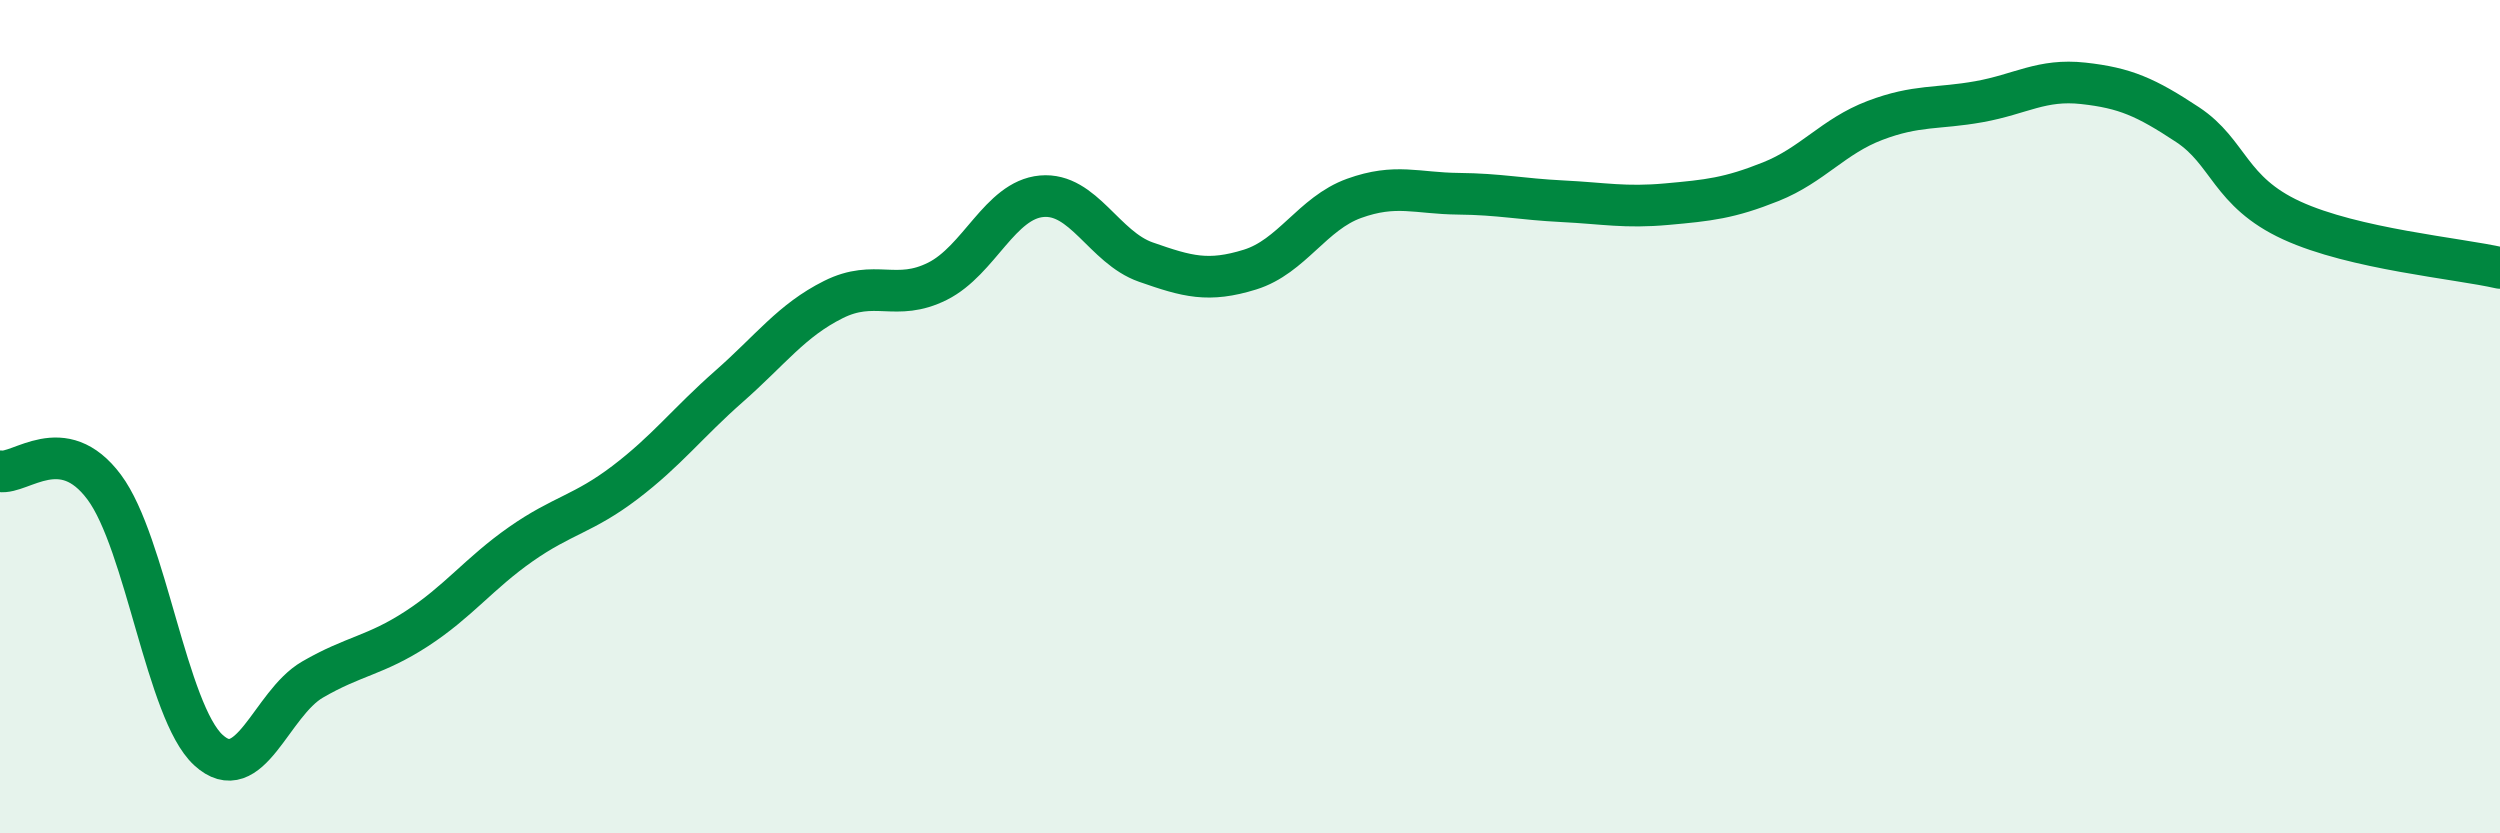
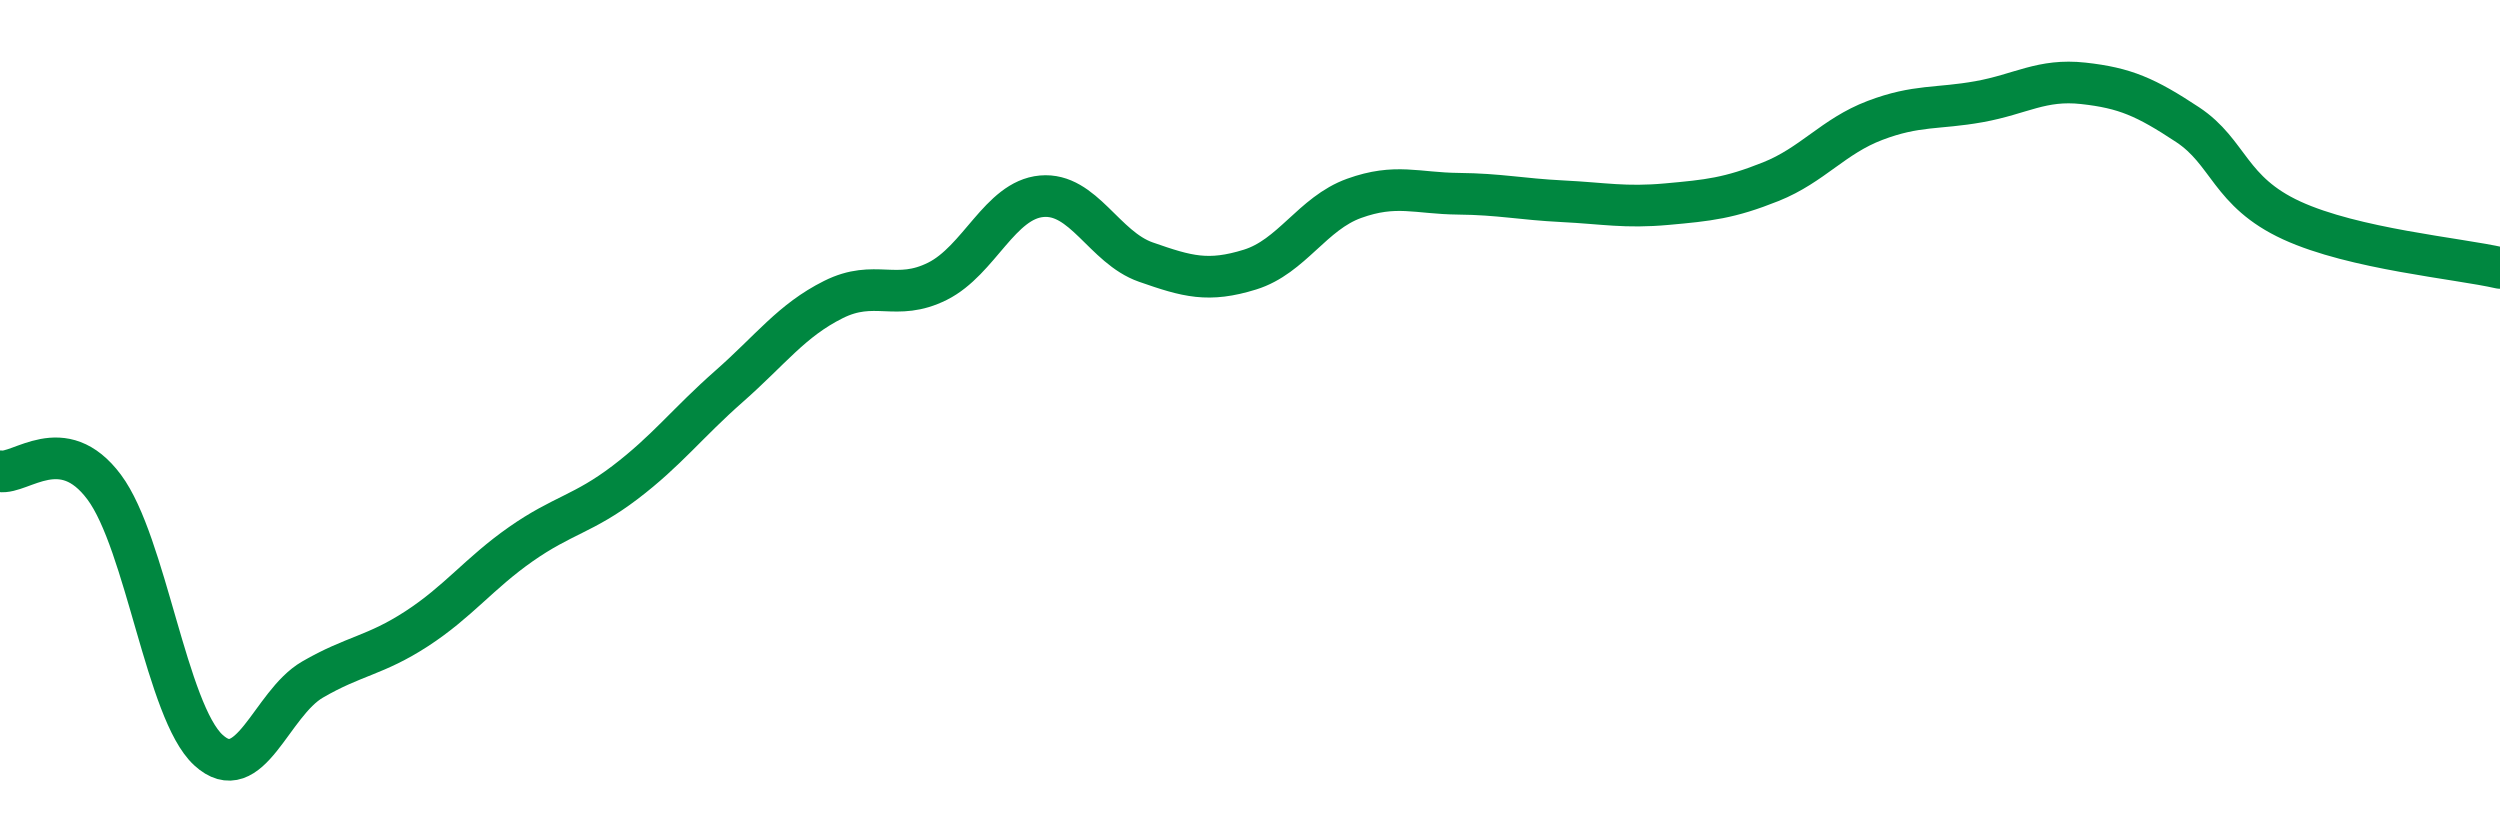
<svg xmlns="http://www.w3.org/2000/svg" width="60" height="20" viewBox="0 0 60 20">
-   <path d="M 0,11.31 C 0.5,11.39 1.5,10.35 2.5,11.69 C 3.5,13.03 4,17.08 5,18 C 6,18.92 6.5,16.89 7.5,16.31 C 8.5,15.73 9,15.74 10,15.09 C 11,14.44 11.5,13.76 12.5,13.06 C 13.5,12.36 14,12.34 15,11.58 C 16,10.82 16.5,10.15 17.5,9.27 C 18.5,8.39 19,7.69 20,7.19 C 21,6.69 21.5,7.25 22.5,6.75 C 23.5,6.25 24,4.8 25,4.71 C 26,4.62 26.5,5.94 27.5,6.29 C 28.5,6.64 29,6.78 30,6.47 C 31,6.16 31.5,5.12 32.5,4.76 C 33.5,4.4 34,4.64 35,4.65 C 36,4.66 36.5,4.78 37.5,4.83 C 38.5,4.88 39,4.99 40,4.9 C 41,4.81 41.5,4.76 42.5,4.36 C 43.5,3.96 44,3.27 45,2.89 C 46,2.51 46.5,2.62 47.5,2.44 C 48.5,2.26 49,1.89 50,2 C 51,2.11 51.5,2.33 52.5,2.99 C 53.5,3.65 53.5,4.6 55,5.29 C 56.5,5.98 59,6.2 60,6.43L60 20L0 20Z" fill="#008740" opacity="0.1" stroke-linecap="round" stroke-linejoin="round" />
  <path d="M 0,11.31 C 0.5,11.39 1.5,10.35 2.5,11.69 C 3.5,13.03 4,17.08 5,18 C 6,18.92 6.5,16.89 7.5,16.31 C 8.5,15.73 9,15.74 10,15.09 C 11,14.44 11.5,13.76 12.5,13.06 C 13.5,12.36 14,12.34 15,11.58 C 16,10.82 16.5,10.15 17.5,9.27 C 18.5,8.39 19,7.69 20,7.19 C 21,6.69 21.5,7.25 22.5,6.75 C 23.5,6.25 24,4.8 25,4.71 C 26,4.62 26.5,5.94 27.5,6.29 C 28.5,6.64 29,6.78 30,6.47 C 31,6.16 31.5,5.12 32.5,4.76 C 33.5,4.4 34,4.64 35,4.65 C 36,4.66 36.5,4.78 37.5,4.83 C 38.5,4.88 39,4.99 40,4.9 C 41,4.81 41.5,4.76 42.5,4.36 C 43.5,3.96 44,3.27 45,2.89 C 46,2.51 46.5,2.62 47.5,2.44 C 48.5,2.26 49,1.89 50,2 C 51,2.11 51.5,2.33 52.5,2.99 C 53.5,3.65 53.5,4.6 55,5.29 C 56.5,5.98 59,6.2 60,6.43" stroke="#008740" stroke-width="1" fill="none" stroke-linecap="round" stroke-linejoin="round" />
</svg>